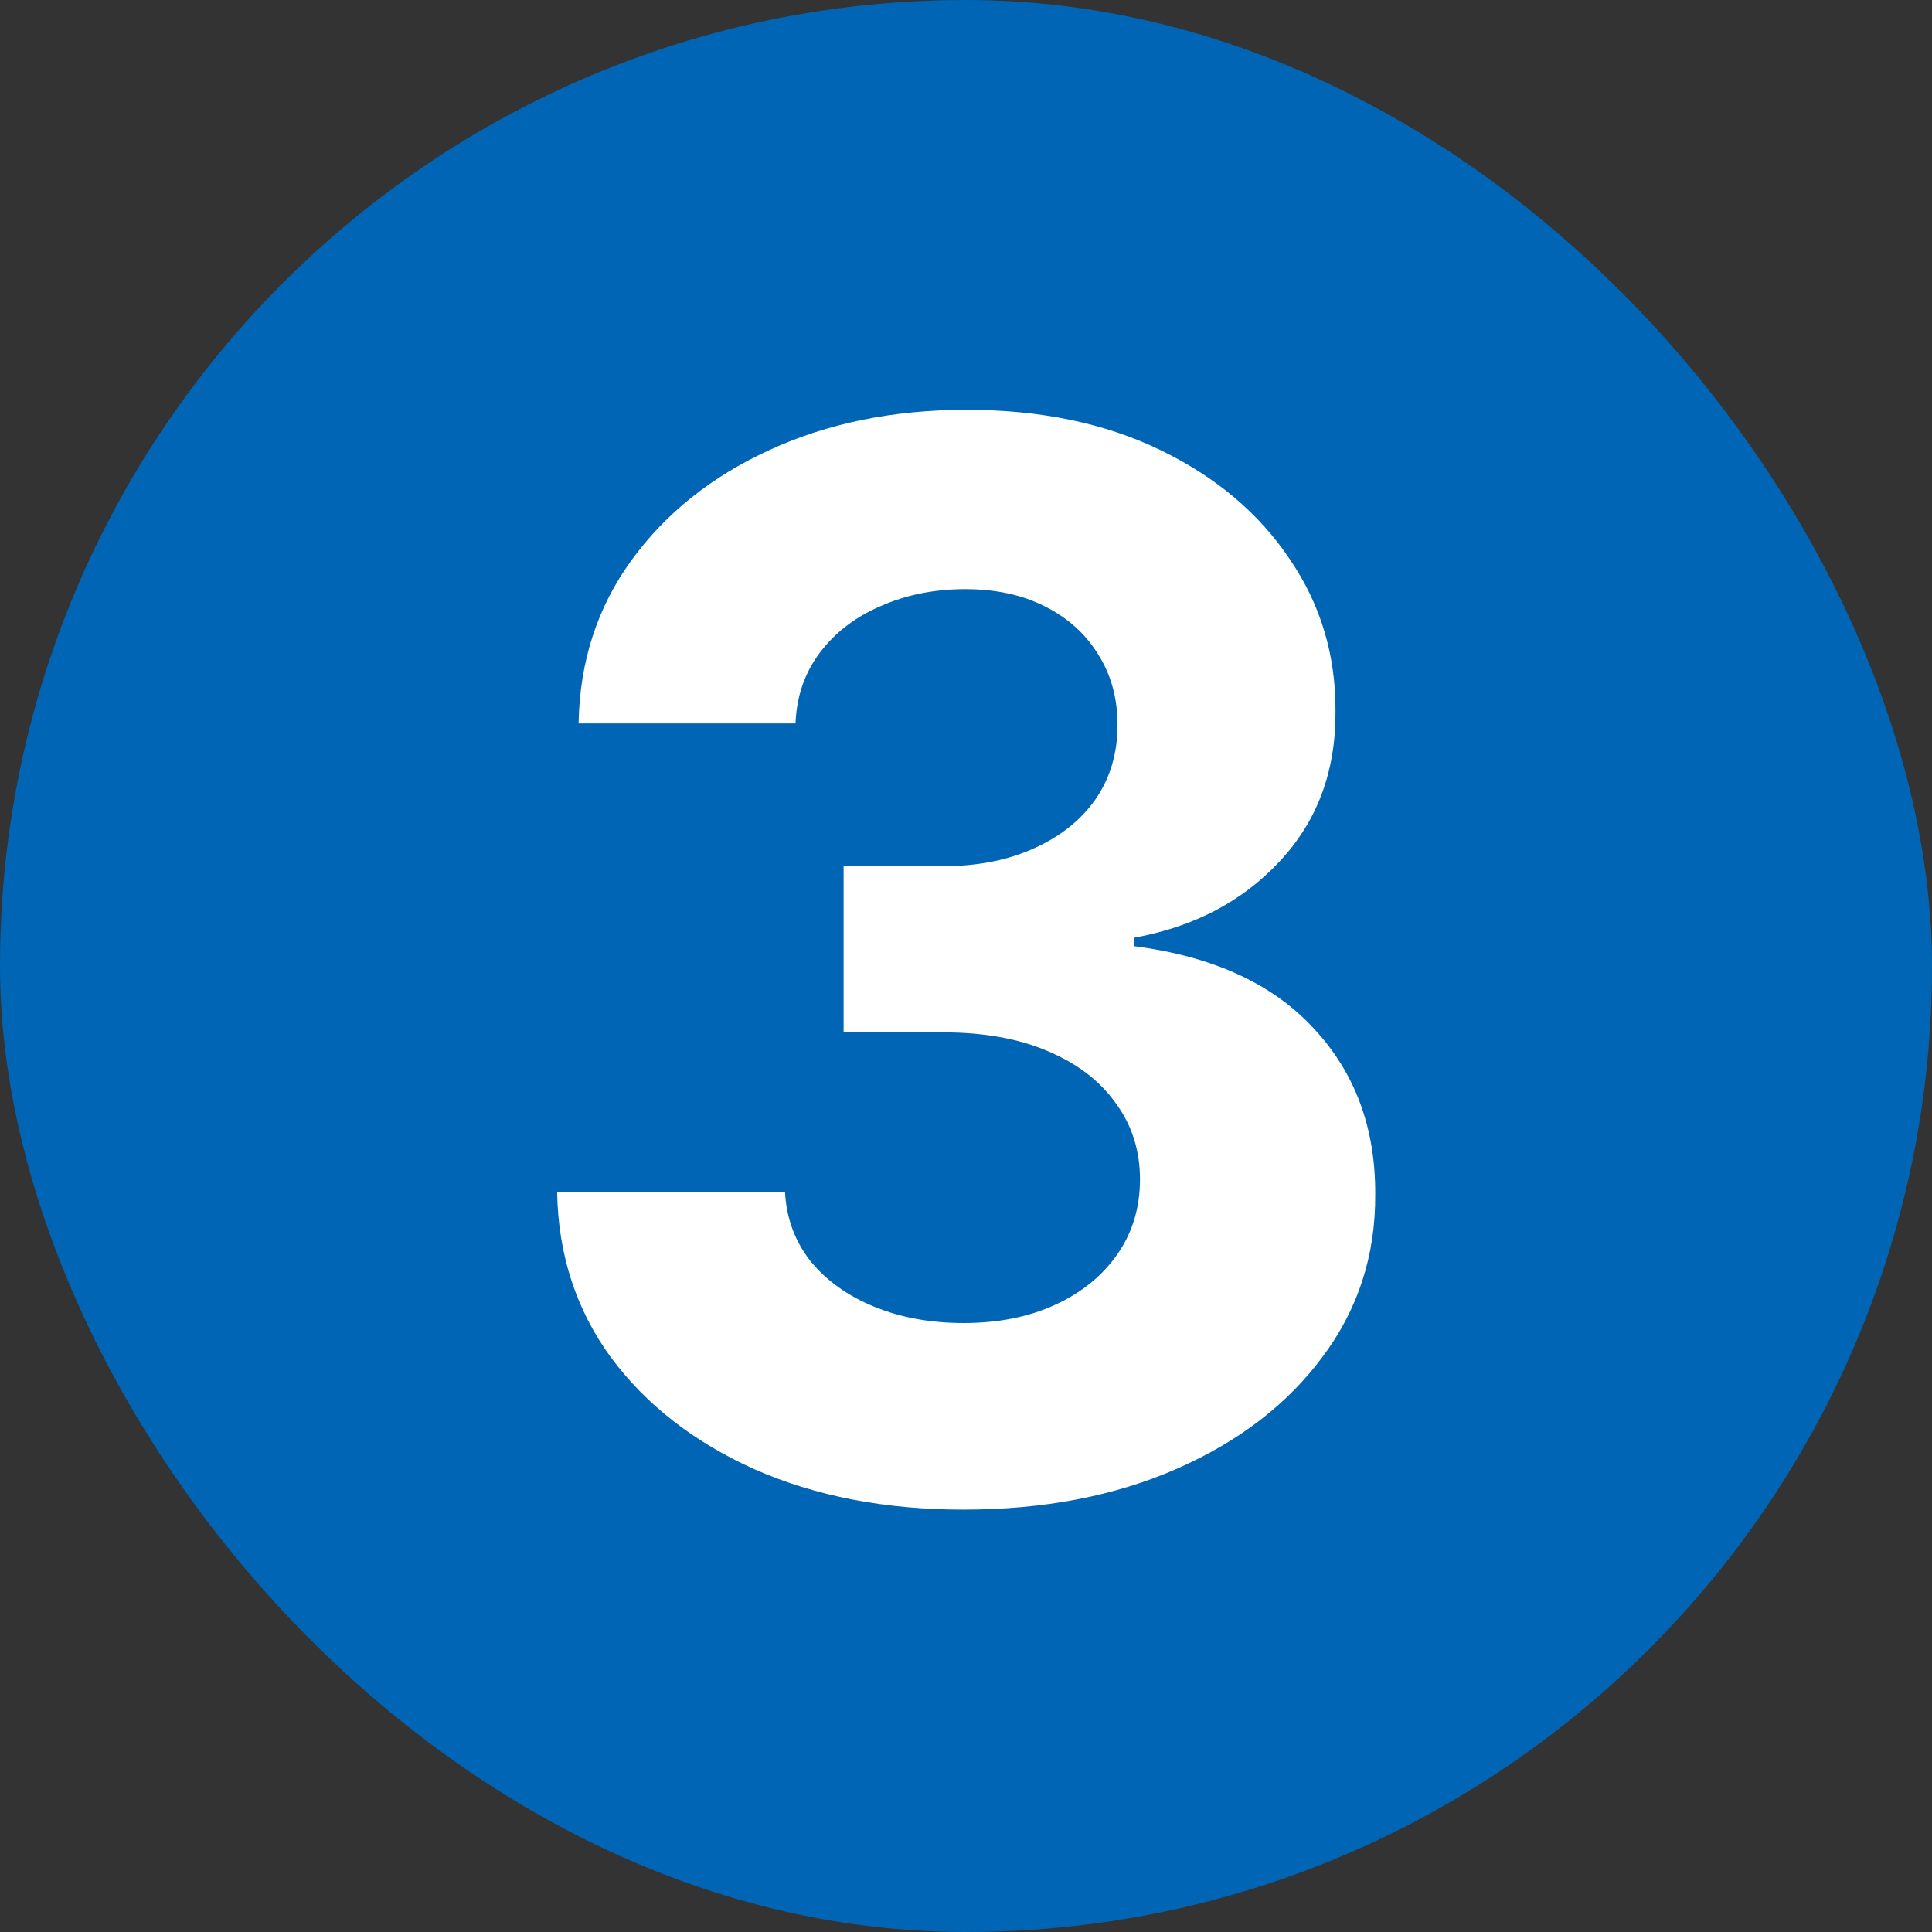
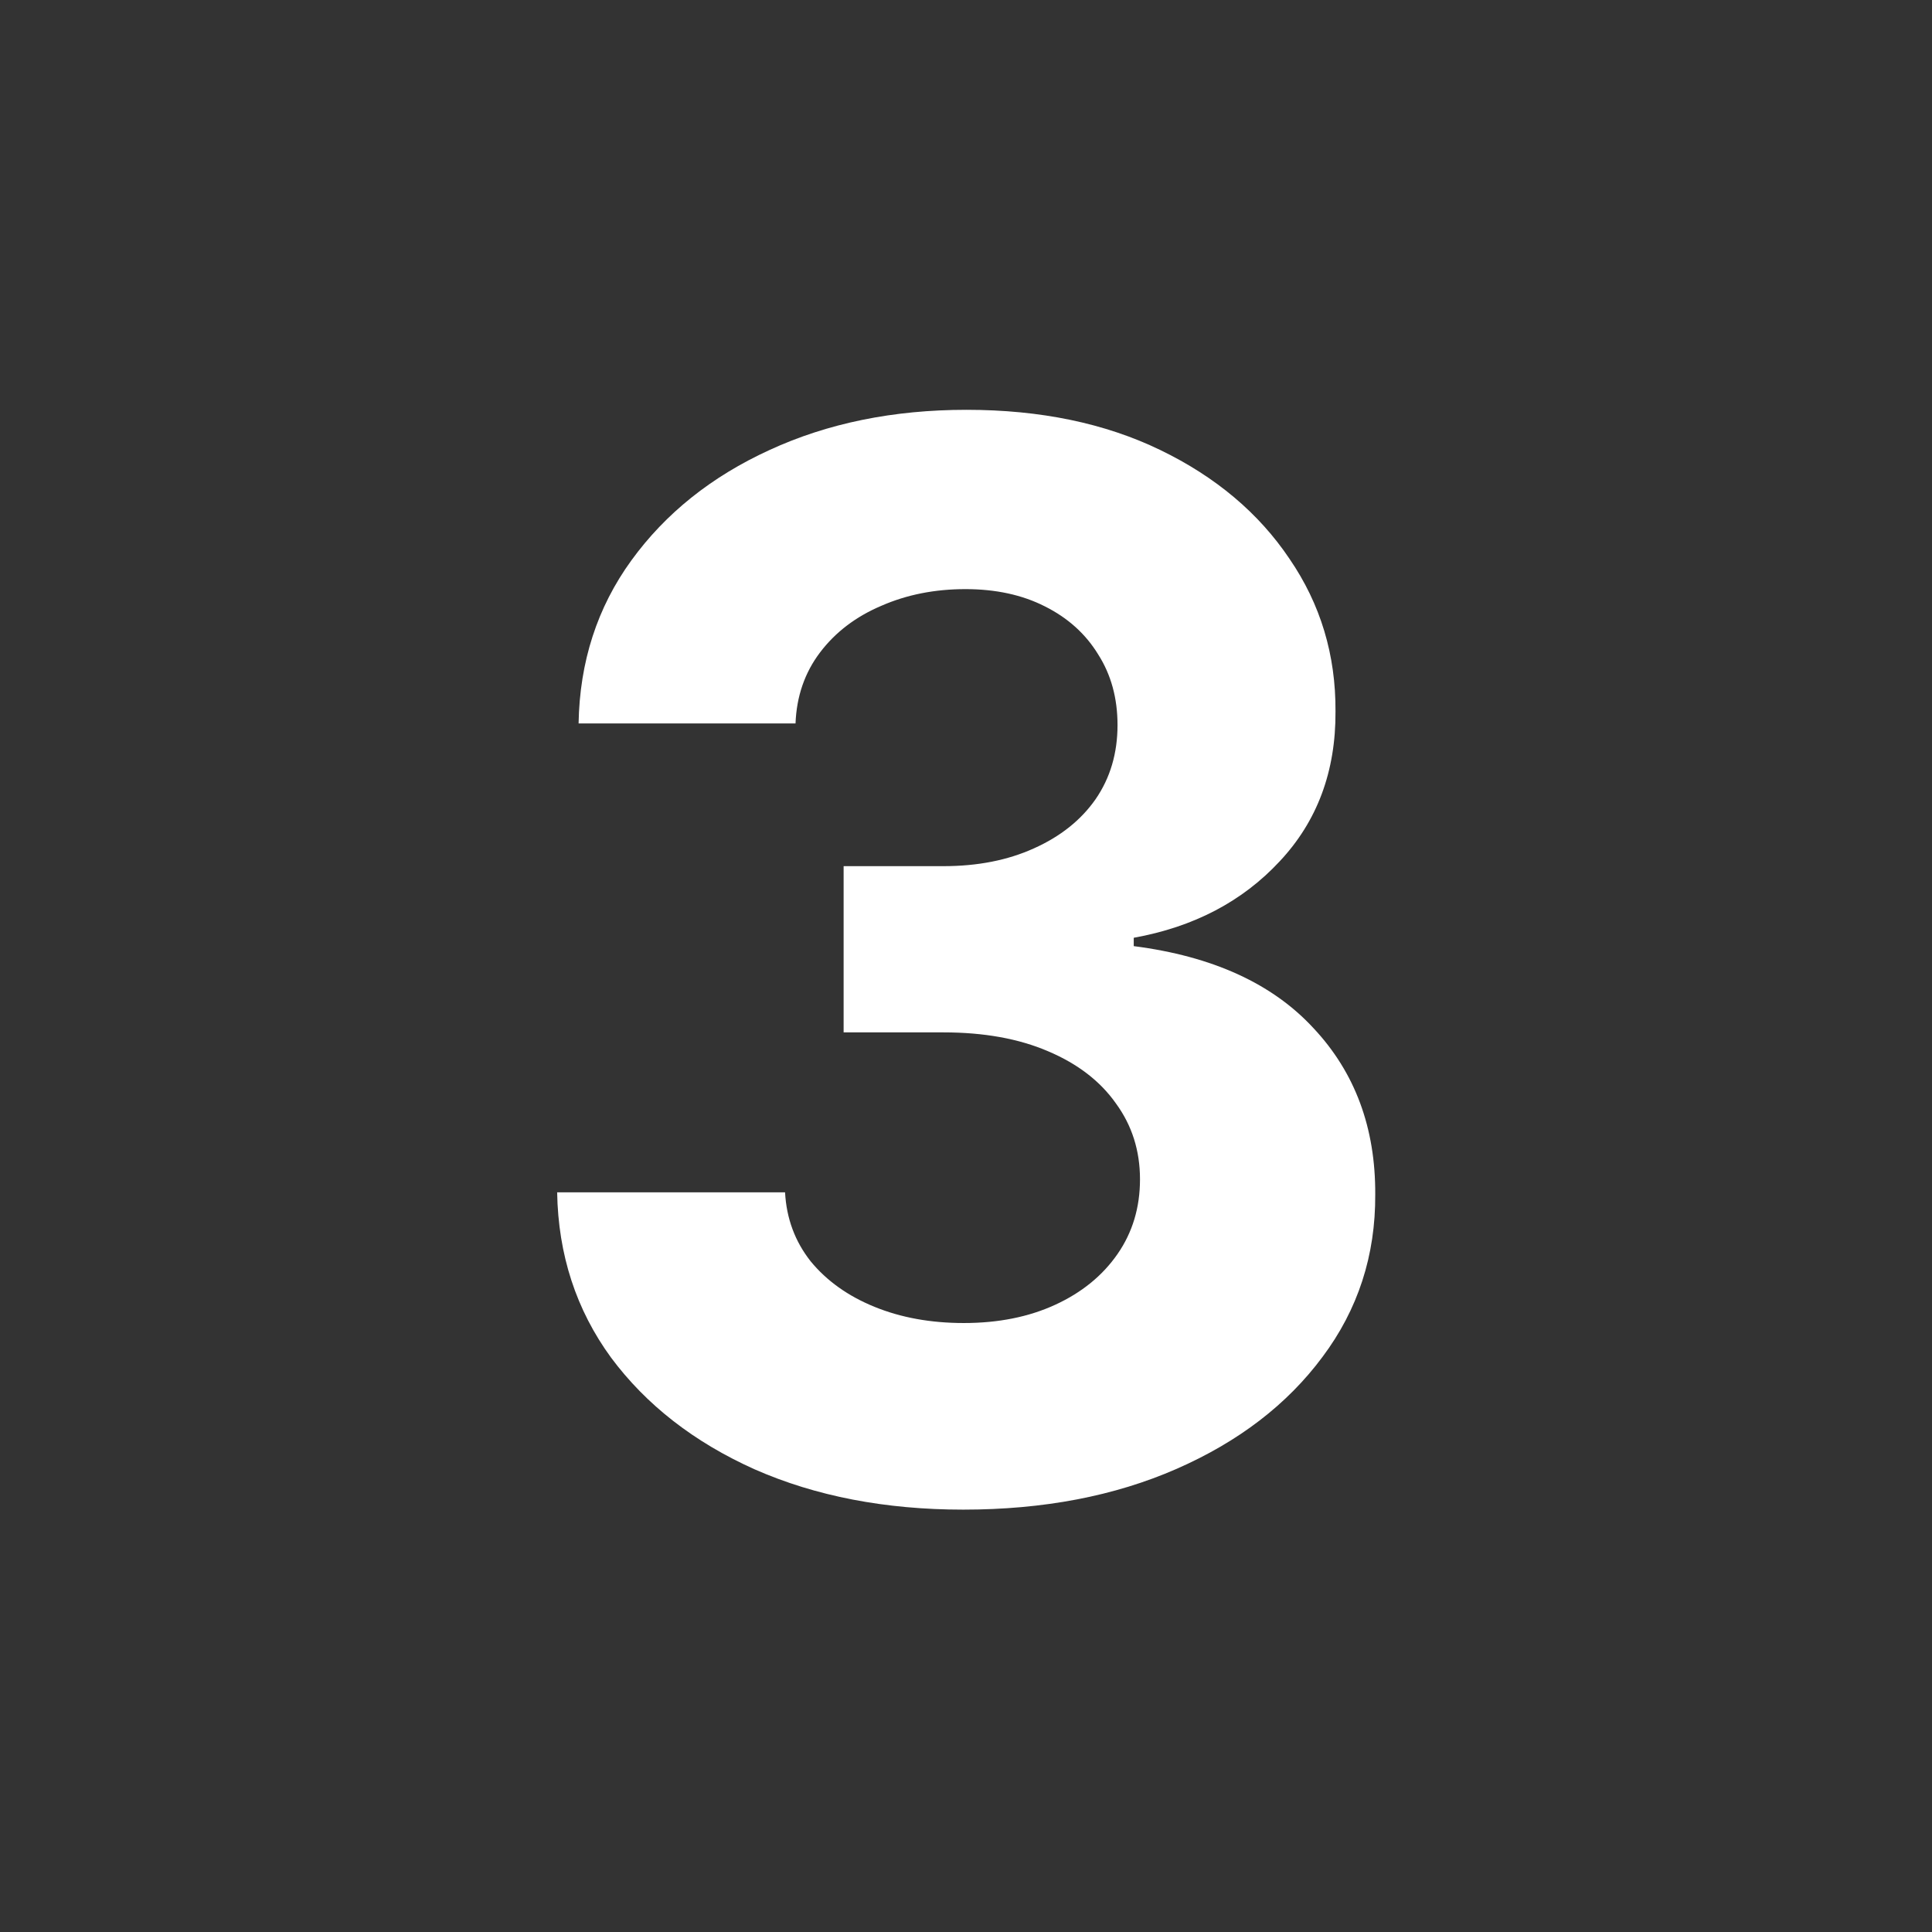
<svg xmlns="http://www.w3.org/2000/svg" width="84" height="84" viewBox="0 0 84 84" fill="none">
  <rect x="0" y="0" width="84" height="84" fill="#333333" stroke="none" />
-   <rect width="84" height="84" rx="42" fill="#0065B4" />
  <path d="M41.883 65.636C38.49 65.636 35.467 65.053 32.815 63.886C30.179 62.705 28.096 61.083 26.565 59.023C25.05 56.947 24.27 54.553 24.224 51.841H34.133C34.194 52.977 34.565 53.977 35.247 54.841C35.944 55.689 36.868 56.349 38.02 56.818C39.171 57.288 40.467 57.523 41.906 57.523C43.406 57.523 44.732 57.258 45.883 56.727C47.035 56.197 47.937 55.462 48.588 54.523C49.24 53.583 49.565 52.5 49.565 51.273C49.565 50.03 49.217 48.932 48.52 47.977C47.838 47.008 46.853 46.25 45.565 45.705C44.293 45.159 42.778 44.886 41.02 44.886H36.679V37.659H41.02C42.505 37.659 43.815 37.401 44.952 36.886C46.103 36.371 46.997 35.659 47.633 34.75C48.27 33.826 48.588 32.75 48.588 31.523C48.588 30.356 48.308 29.333 47.747 28.454C47.202 27.561 46.429 26.864 45.429 26.364C44.444 25.864 43.293 25.614 41.974 25.614C40.641 25.614 39.421 25.856 38.315 26.341C37.209 26.811 36.323 27.485 35.656 28.364C34.99 29.242 34.633 30.273 34.588 31.454H25.156C25.202 28.773 25.967 26.409 27.452 24.364C28.937 22.318 30.937 20.72 33.452 19.568C35.982 18.401 38.838 17.818 42.02 17.818C45.232 17.818 48.043 18.401 50.452 19.568C52.861 20.735 54.732 22.311 56.065 24.296C57.414 26.265 58.081 28.477 58.065 30.932C58.081 33.538 57.27 35.712 55.633 37.455C54.012 39.197 51.899 40.303 49.293 40.773V41.136C52.717 41.576 55.323 42.765 57.111 44.705C58.914 46.629 59.808 49.038 59.793 51.932C59.808 54.583 59.043 56.939 57.497 59C55.967 61.061 53.853 62.682 51.156 63.864C48.459 65.046 45.368 65.636 41.883 65.636Z" fill="white" />
</svg>